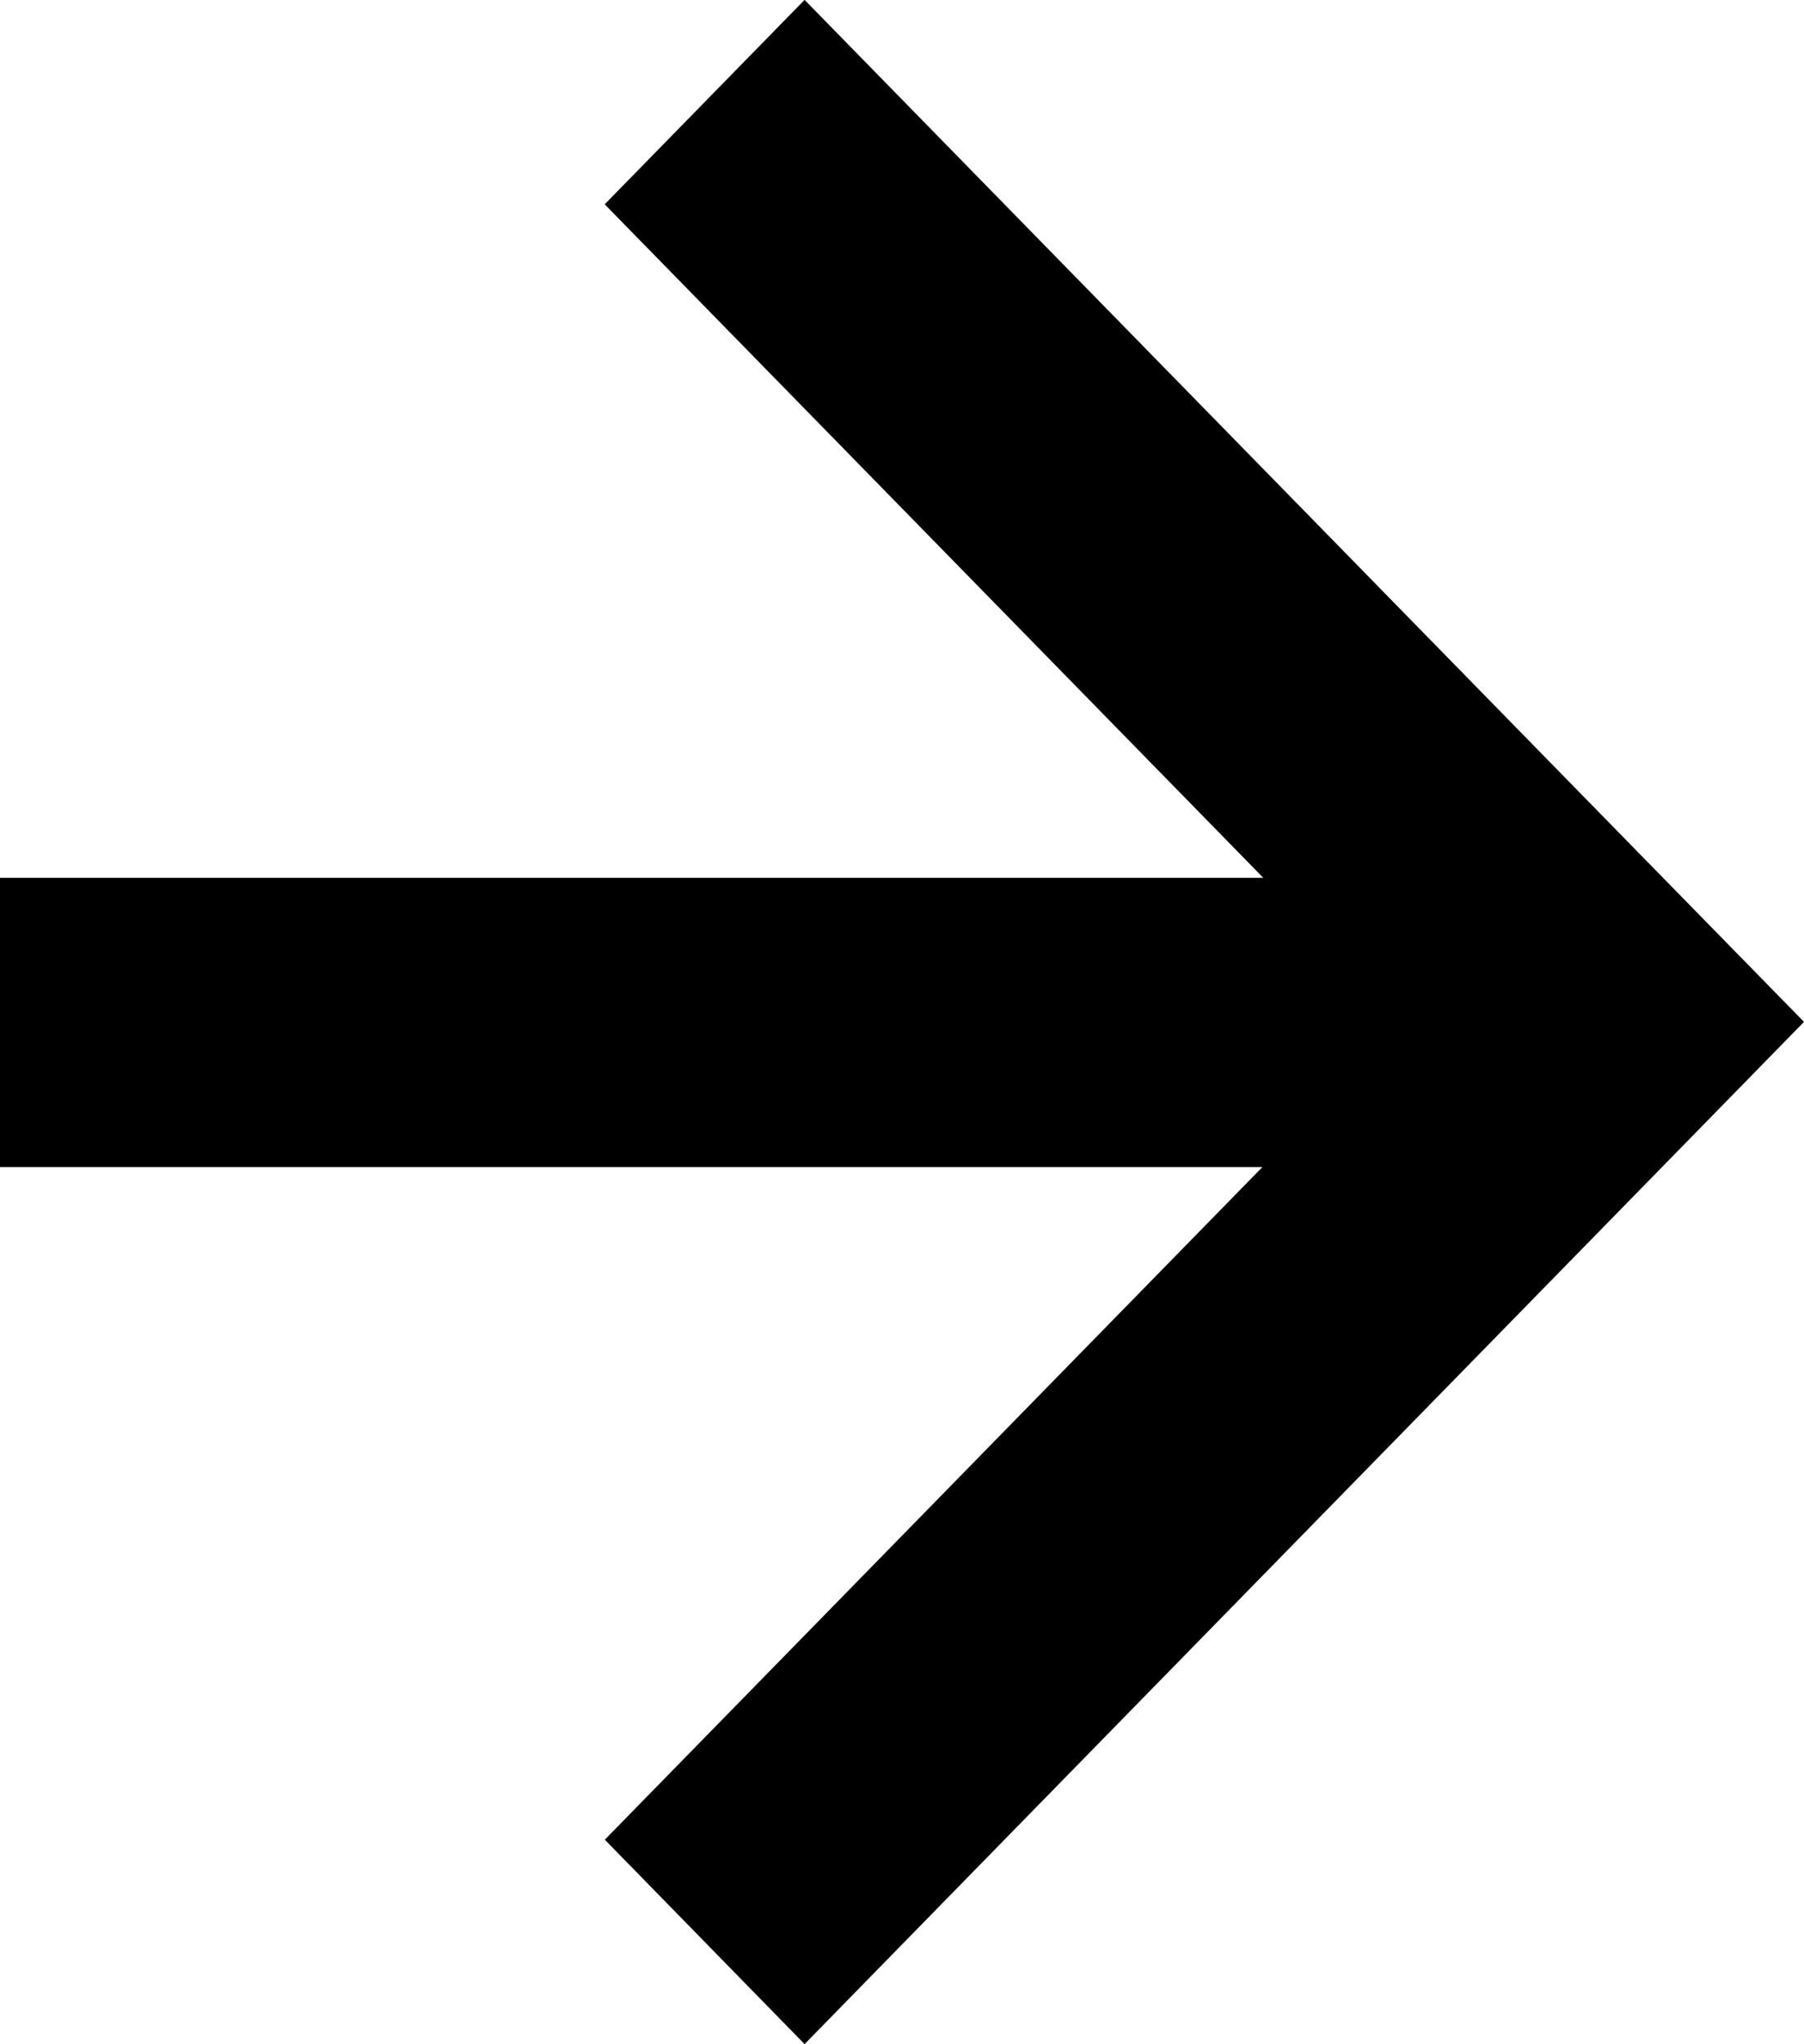
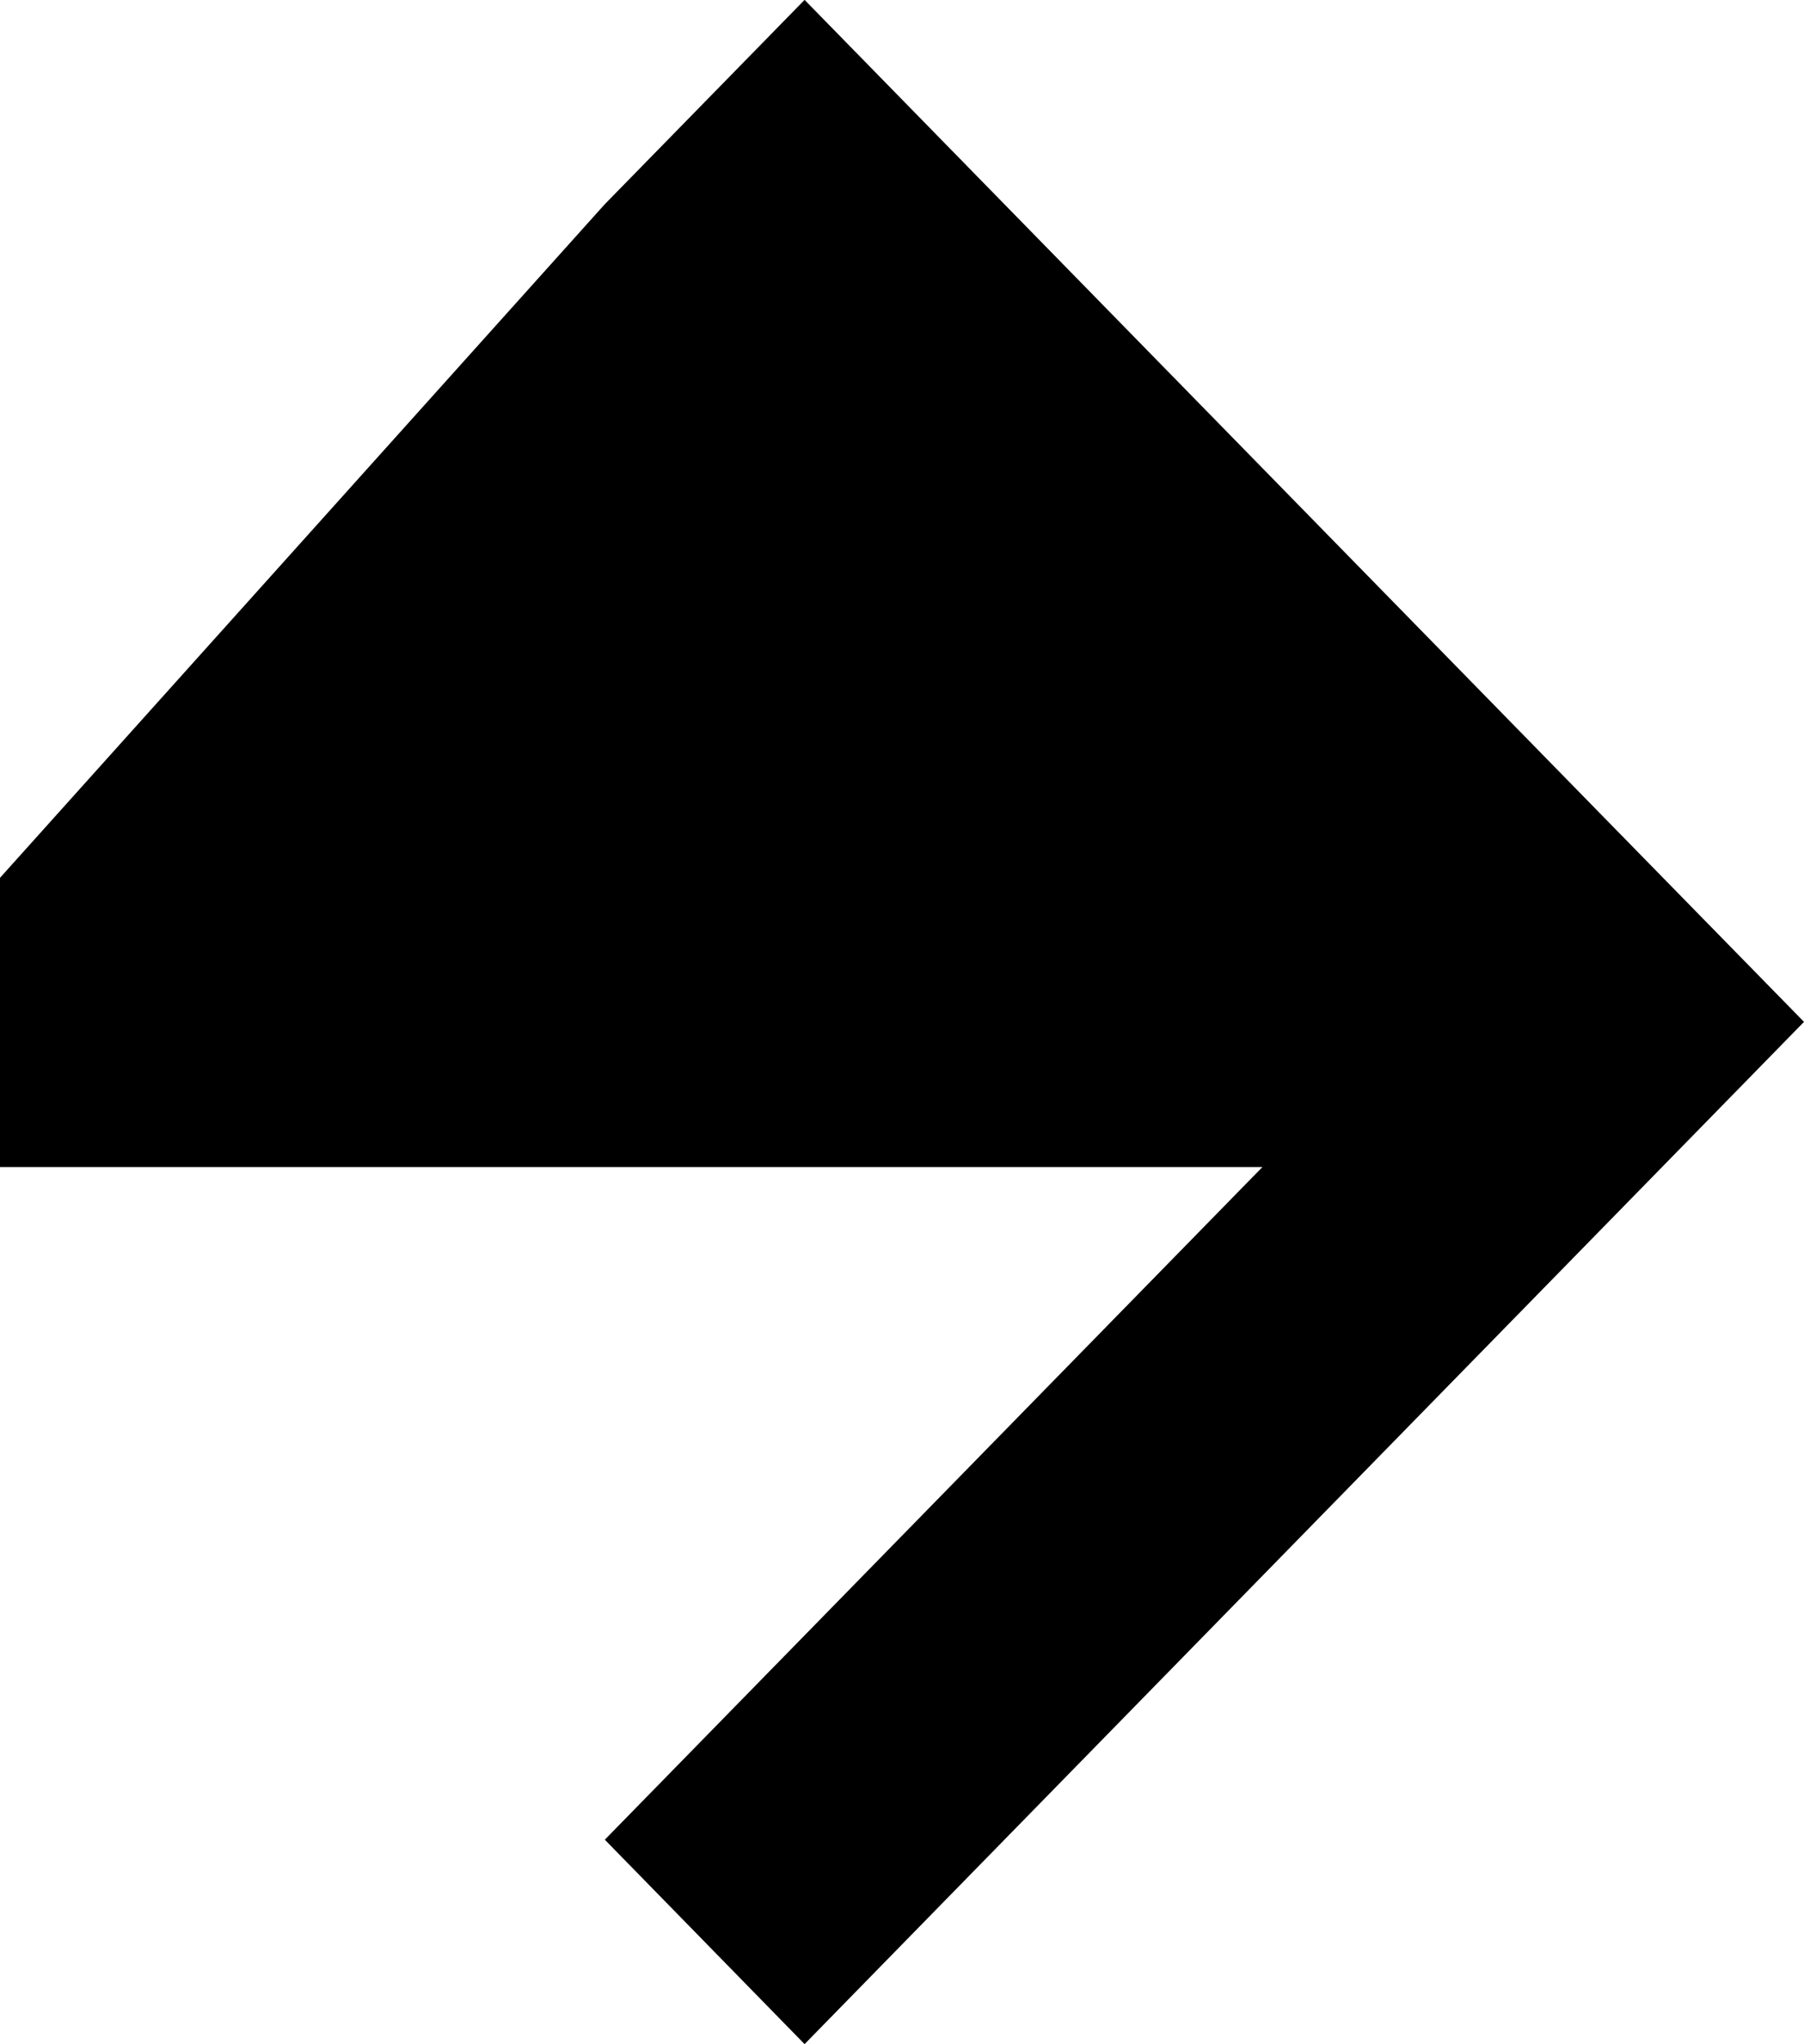
<svg xmlns="http://www.w3.org/2000/svg" width="15" height="17" viewBox="0 0 15 17" fill="none">
-   <path fill-rule="evenodd" clip-rule="evenodd" d="M6.69 -0.001L13.338 6.799H13.338L15 8.498L6.69 16.999L5.029 15.299L10.497 9.705H-0V7.3H10.504L5.028 1.699L6.69 -0.001Z" fill="currentColor" />
+   <path fill-rule="evenodd" clip-rule="evenodd" d="M6.69 -0.001L13.338 6.799H13.338L15 8.498L6.69 16.999L5.029 15.299L10.497 9.705H-0V7.3L5.028 1.699L6.69 -0.001Z" fill="currentColor" />
</svg>